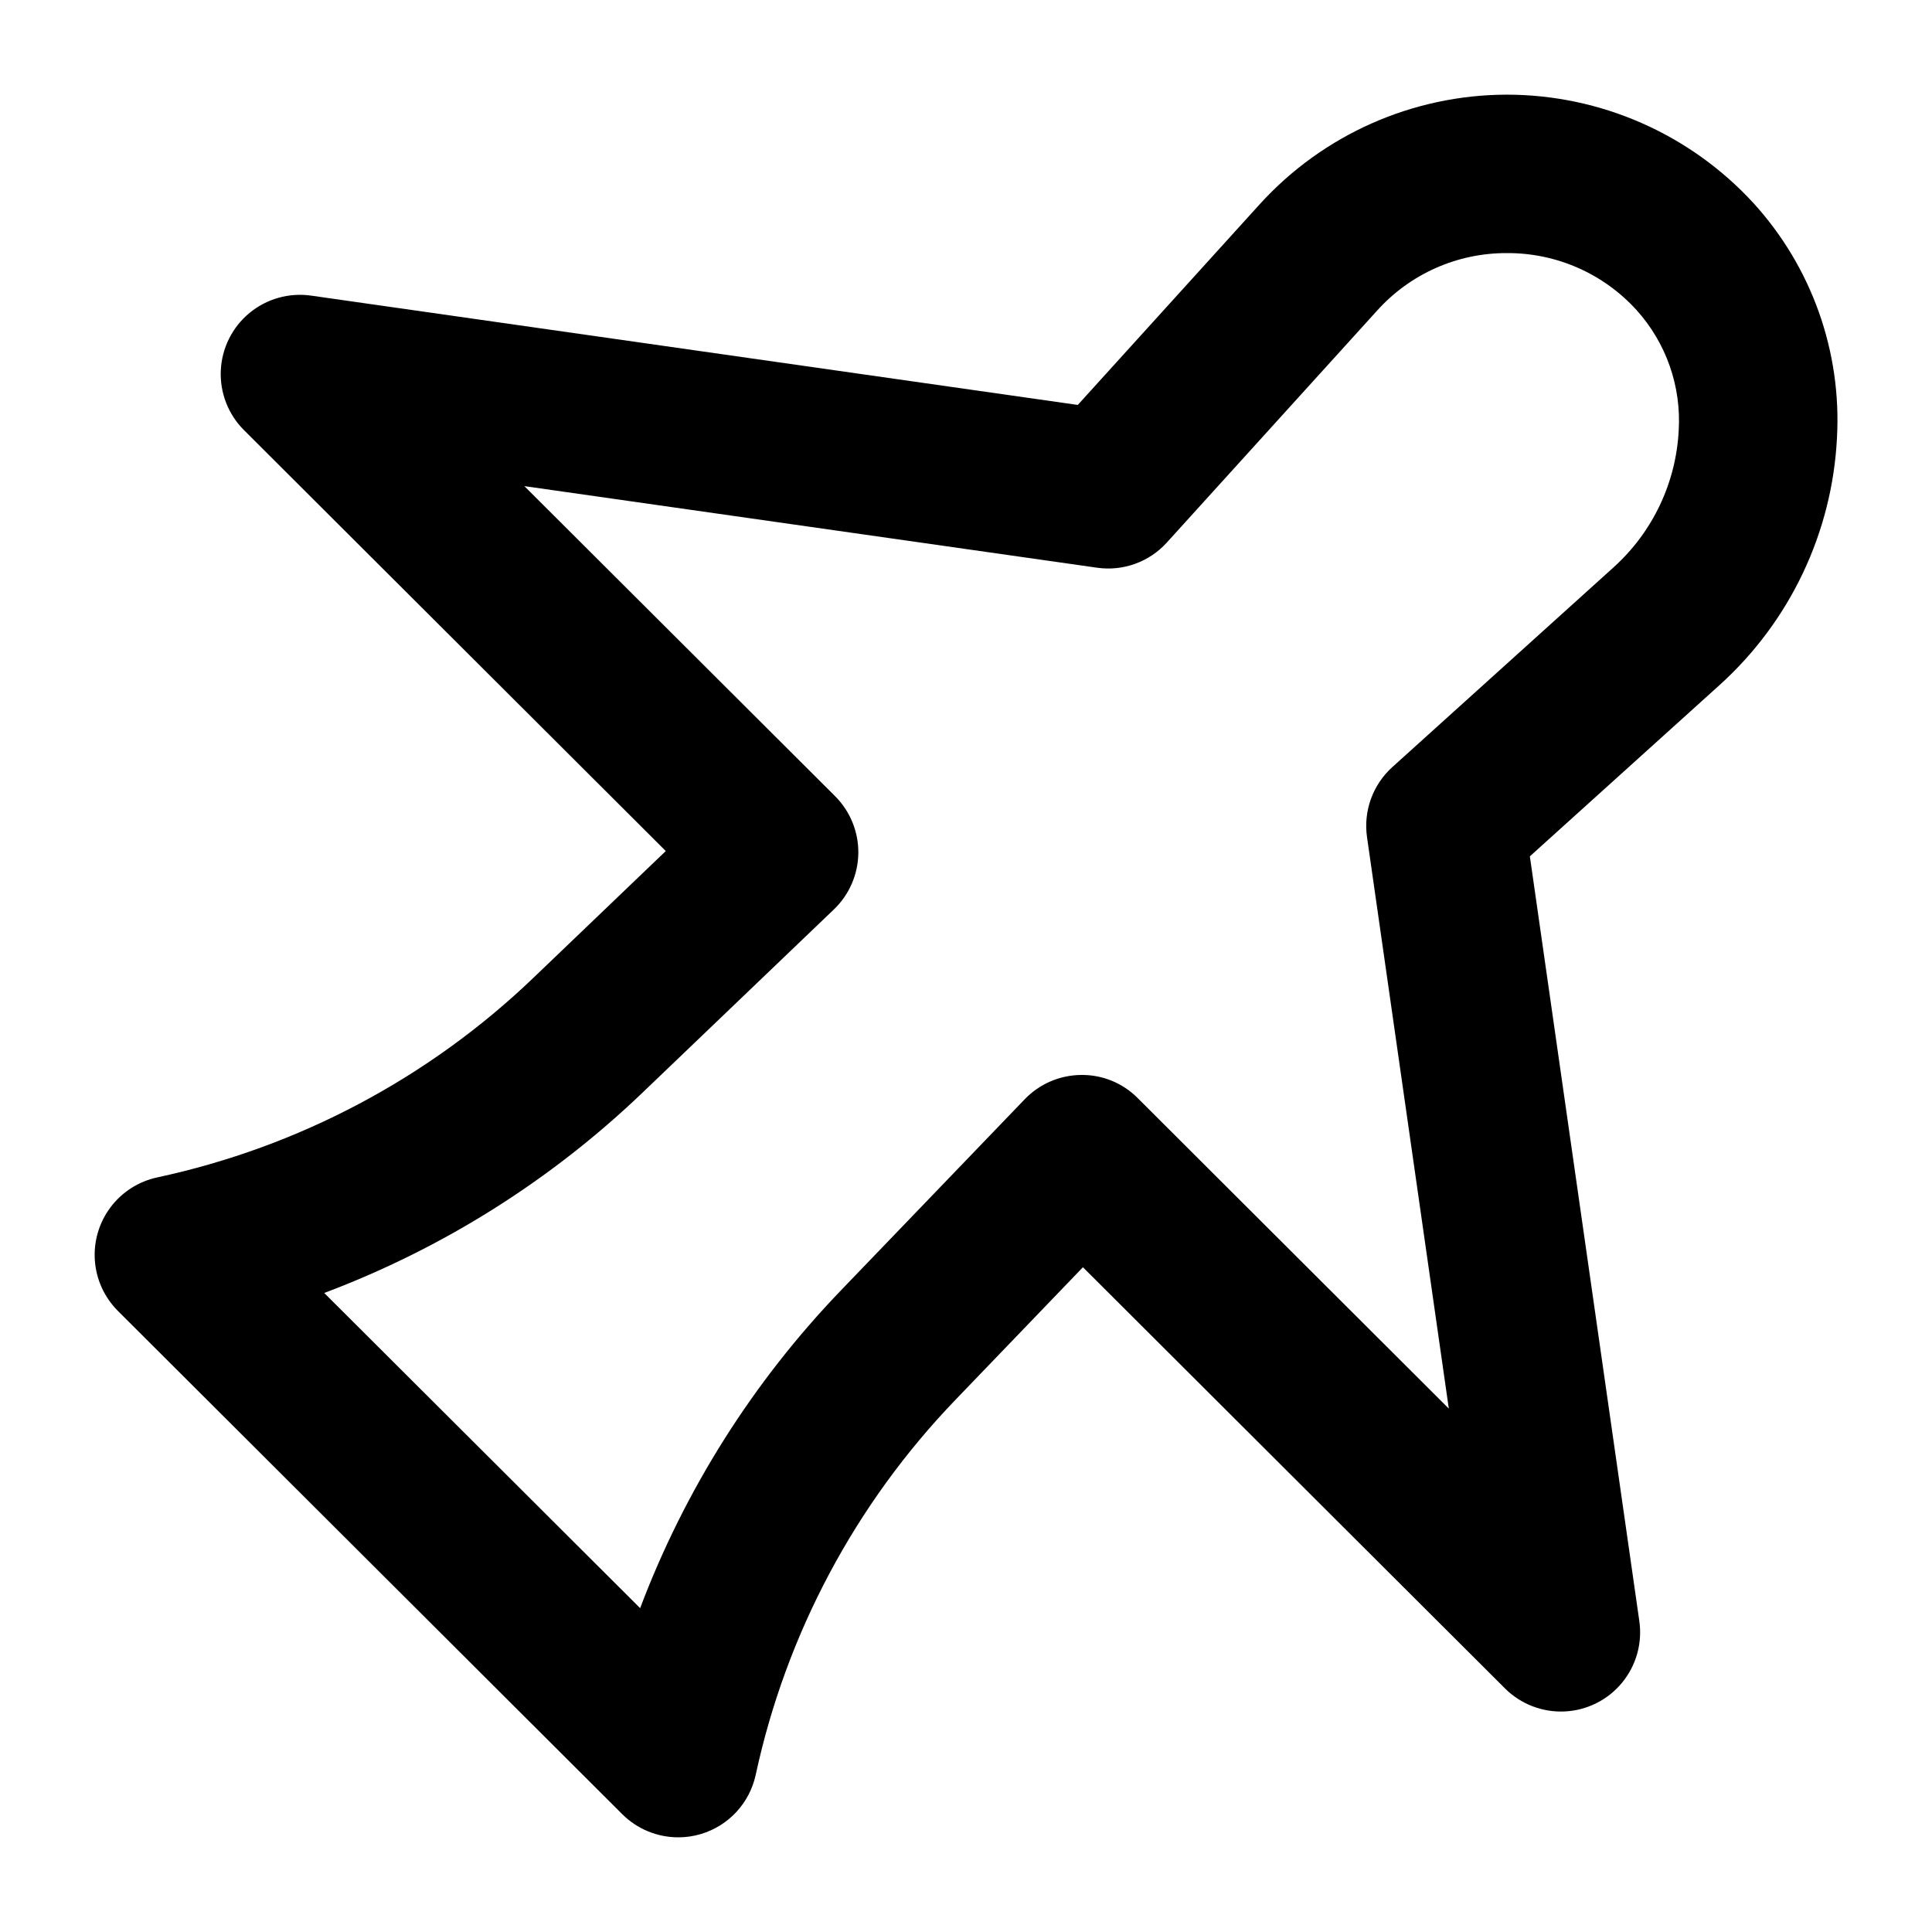
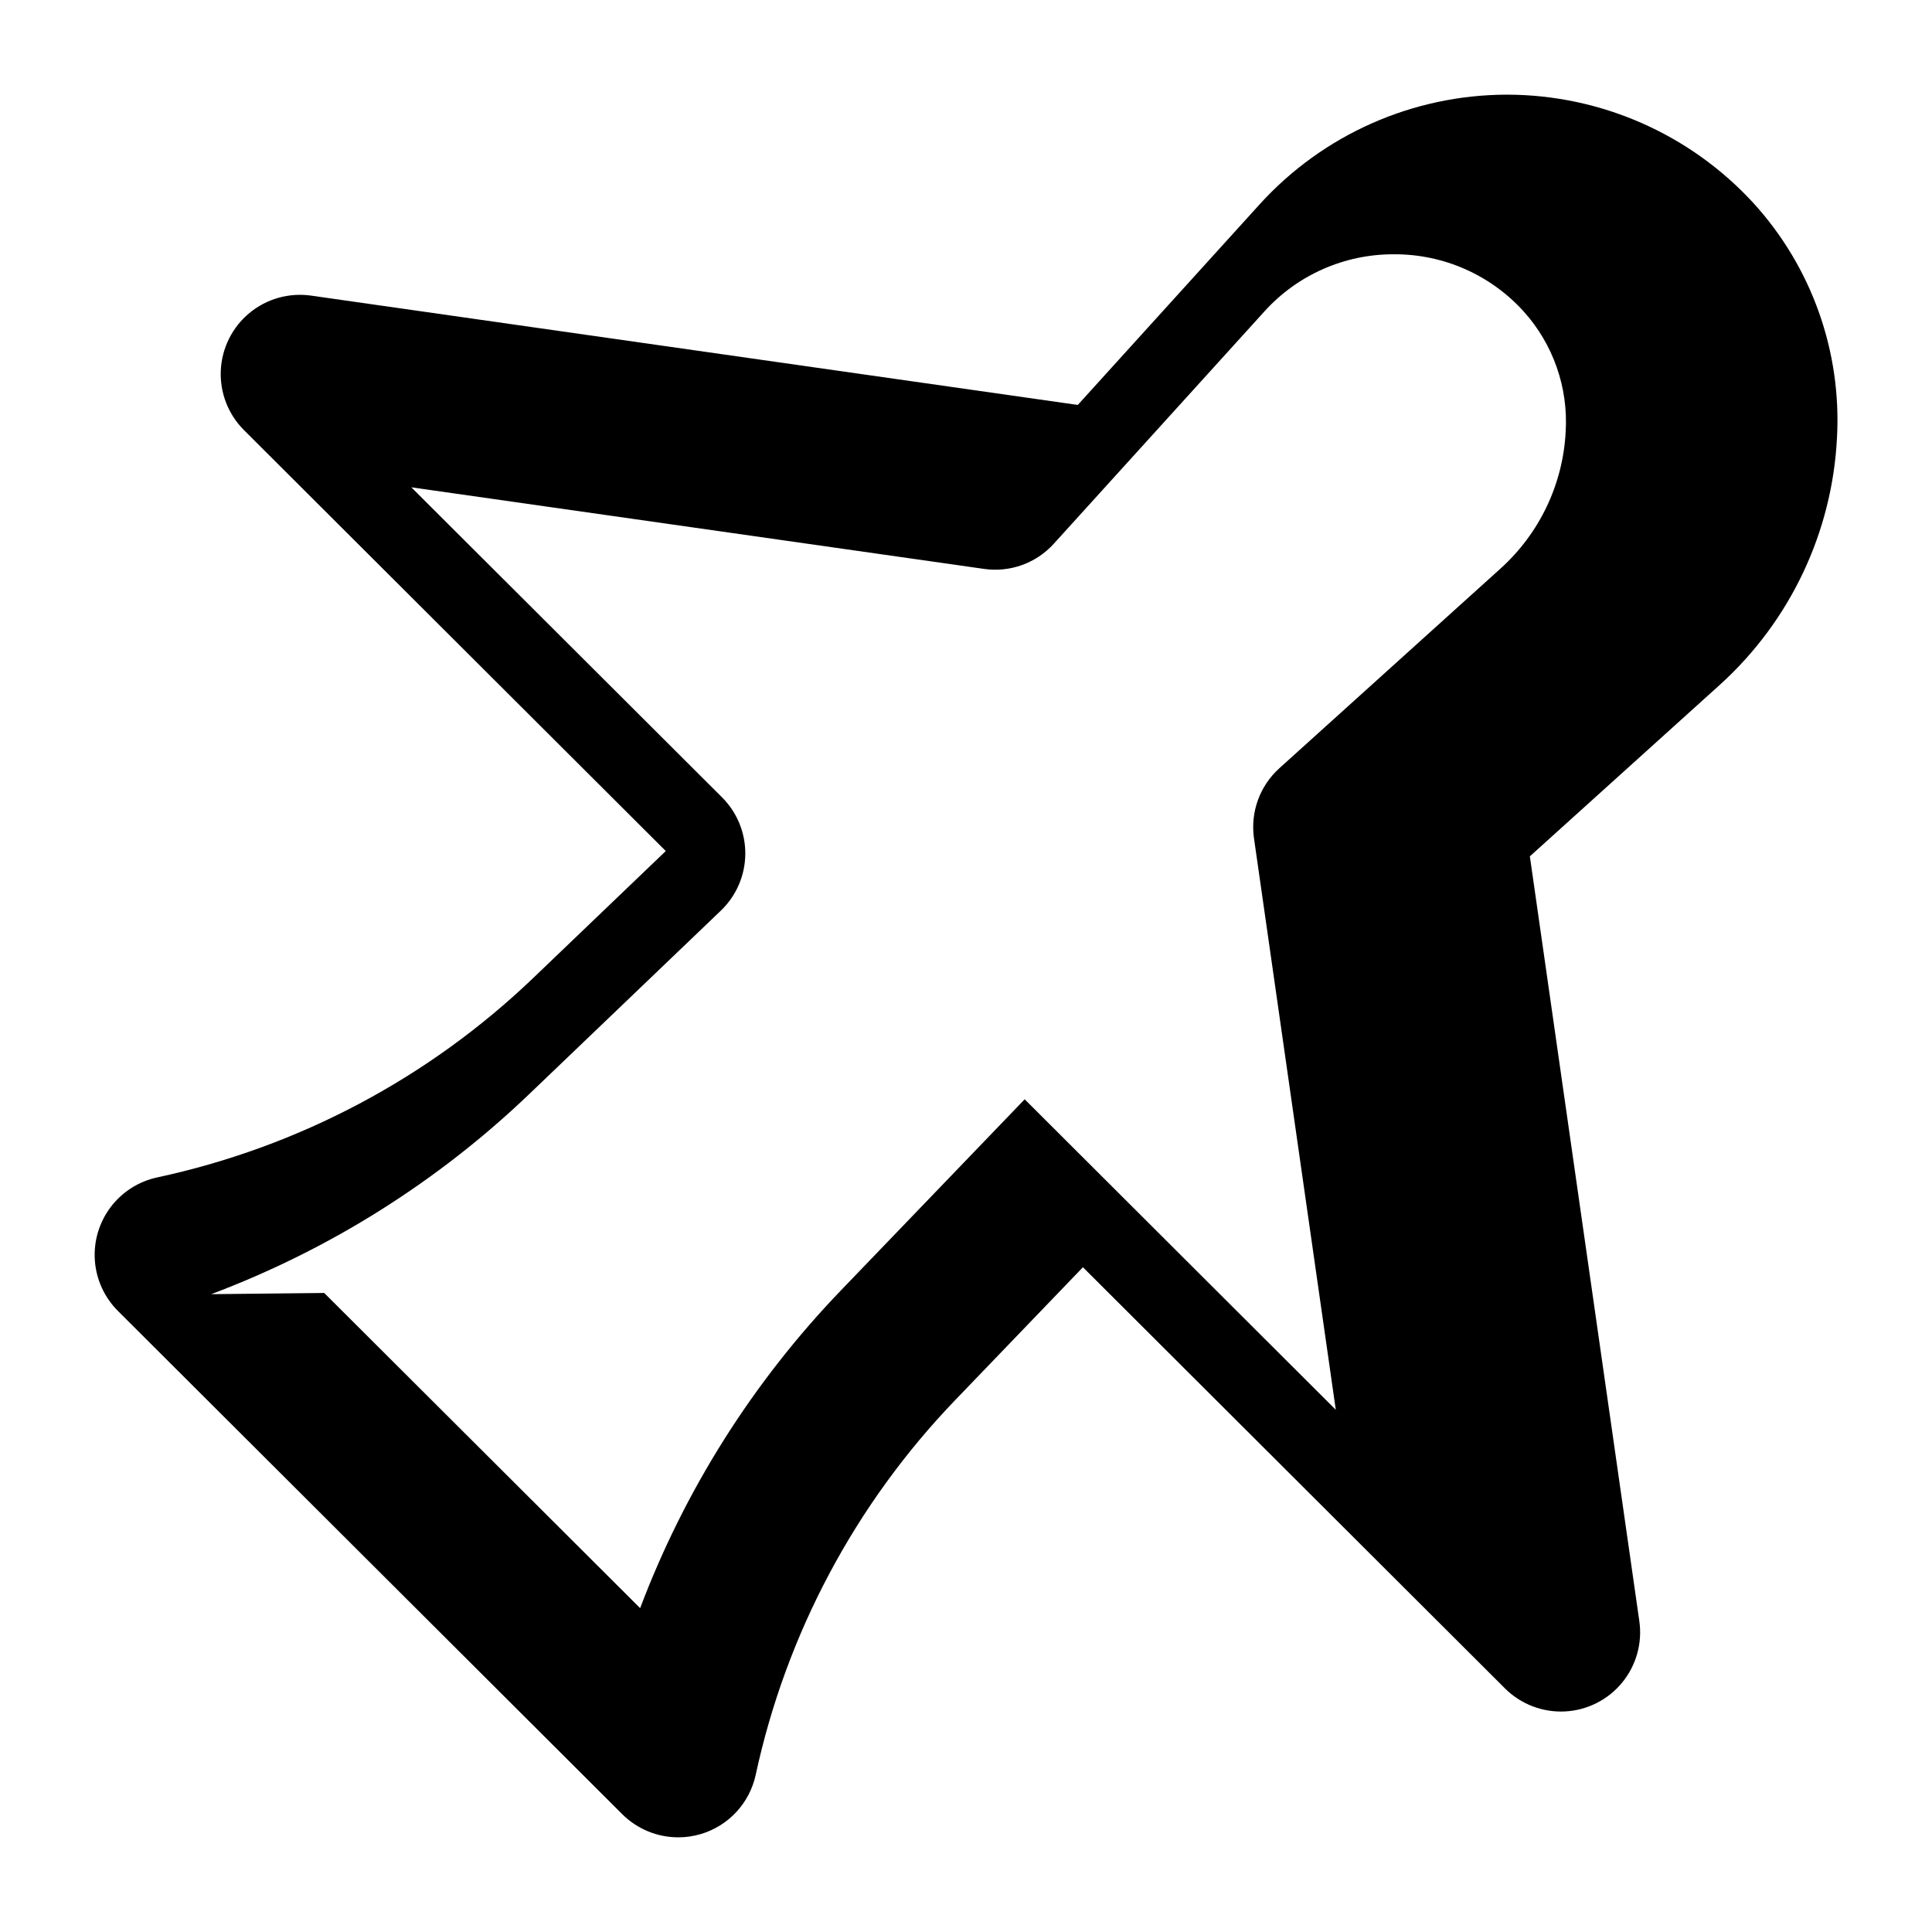
<svg xmlns="http://www.w3.org/2000/svg" fill="#000000" width="800px" height="800px" version="1.1" viewBox="144 144 512 512">
-   <path d="m323.74 630.91c-5.559 0-10.895-2.203-14.832-6.129l-133.66-133.37c-3.578-3.574-5.75-8.32-6.109-13.367-0.363-5.047 1.113-10.051 4.148-14.098 3.039-4.047 7.434-6.859 12.379-7.922 37.453-8.039 71.934-26.32 99.602-52.809l35.168-33.68-111.77-111.54c-4.191-4.176-6.426-9.93-6.152-15.84 0.273-5.914 3.027-11.434 7.59-15.207 4.559-3.773 10.5-5.445 16.359-4.606l203.16 28.969 48.227-53.199-0.004 0.004c16.73-18.406 40.422-28.941 65.293-29.031h0.266c24.801 0.031 48.453 10.434 65.238 28.691 15.457 16.938 23.445 39.383 22.172 62.277-1.266 25.043-12.418 48.562-31.004 65.395l-50.383 45.488 29.008 202.66c0.844 5.852-0.824 11.789-4.586 16.348-3.762 4.562-9.273 7.324-15.18 7.609-5.906 0.281-11.656-1.938-15.844-6.113l-111.84-111.61-33.824 35.18c-26.512 27.566-44.832 61.969-52.898 99.355-0.801 3.684-2.574 7.086-5.141 9.848-2.566 2.758-5.828 4.777-9.445 5.844-1.926 0.57-3.926 0.859-5.934 0.852zm-93.82-144.26 83.723 83.527c11.863-31.406 29.984-60.074 53.262-84.266l48.648-50.59h-0.004c3.902-4.062 9.273-6.387 14.906-6.445 5.641-0.094 11.074 2.117 15.047 6.129l82.449 82.289-21.68-151.46c-0.988-6.918 1.531-13.875 6.719-18.555l58.68-52.98c10.301-9.316 16.488-22.336 17.203-36.203 0.711-11.711-3.312-23.211-11.172-31.922-8.773-9.668-21.238-15.156-34.297-15.102h-0.145 0.004c-13.09-0.031-25.578 5.516-34.328 15.254l-55.707 61.445c-4.676 5.172-11.617 7.672-18.512 6.676l-151.76-21.621 82.348 82.164c3.996 3.992 6.219 9.426 6.16 15.074-0.062 5.648-2.394 11.035-6.477 14.945l-50.695 48.535c-24.246 23.223-52.945 41.289-84.371 53.109z" />
+   <path d="m323.74 630.91c-5.559 0-10.895-2.203-14.832-6.129l-133.66-133.37c-3.578-3.574-5.75-8.32-6.109-13.367-0.363-5.047 1.113-10.051 4.148-14.098 3.039-4.047 7.434-6.859 12.379-7.922 37.453-8.039 71.934-26.32 99.602-52.809l35.168-33.68-111.77-111.54c-4.191-4.176-6.426-9.93-6.152-15.84 0.273-5.914 3.027-11.434 7.59-15.207 4.559-3.773 10.5-5.445 16.359-4.606l203.16 28.969 48.227-53.199-0.004 0.004c16.73-18.406 40.422-28.941 65.293-29.031h0.266c24.801 0.031 48.453 10.434 65.238 28.691 15.457 16.938 23.445 39.383 22.172 62.277-1.266 25.043-12.418 48.562-31.004 65.395l-50.383 45.488 29.008 202.66c0.844 5.852-0.824 11.789-4.586 16.348-3.762 4.562-9.273 7.324-15.18 7.609-5.906 0.281-11.656-1.938-15.844-6.113l-111.84-111.61-33.824 35.18c-26.512 27.566-44.832 61.969-52.898 99.355-0.801 3.684-2.574 7.086-5.141 9.848-2.566 2.758-5.828 4.777-9.445 5.844-1.926 0.57-3.926 0.859-5.934 0.852zm-93.82-144.26 83.723 83.527c11.863-31.406 29.984-60.074 53.262-84.266l48.648-50.59h-0.004l82.449 82.289-21.68-151.46c-0.988-6.918 1.531-13.875 6.719-18.555l58.68-52.98c10.301-9.316 16.488-22.336 17.203-36.203 0.711-11.711-3.312-23.211-11.172-31.922-8.773-9.668-21.238-15.156-34.297-15.102h-0.145 0.004c-13.09-0.031-25.578 5.516-34.328 15.254l-55.707 61.445c-4.676 5.172-11.617 7.672-18.512 6.676l-151.76-21.621 82.348 82.164c3.996 3.992 6.219 9.426 6.16 15.074-0.062 5.648-2.394 11.035-6.477 14.945l-50.695 48.535c-24.246 23.223-52.945 41.289-84.371 53.109z" />
</svg>